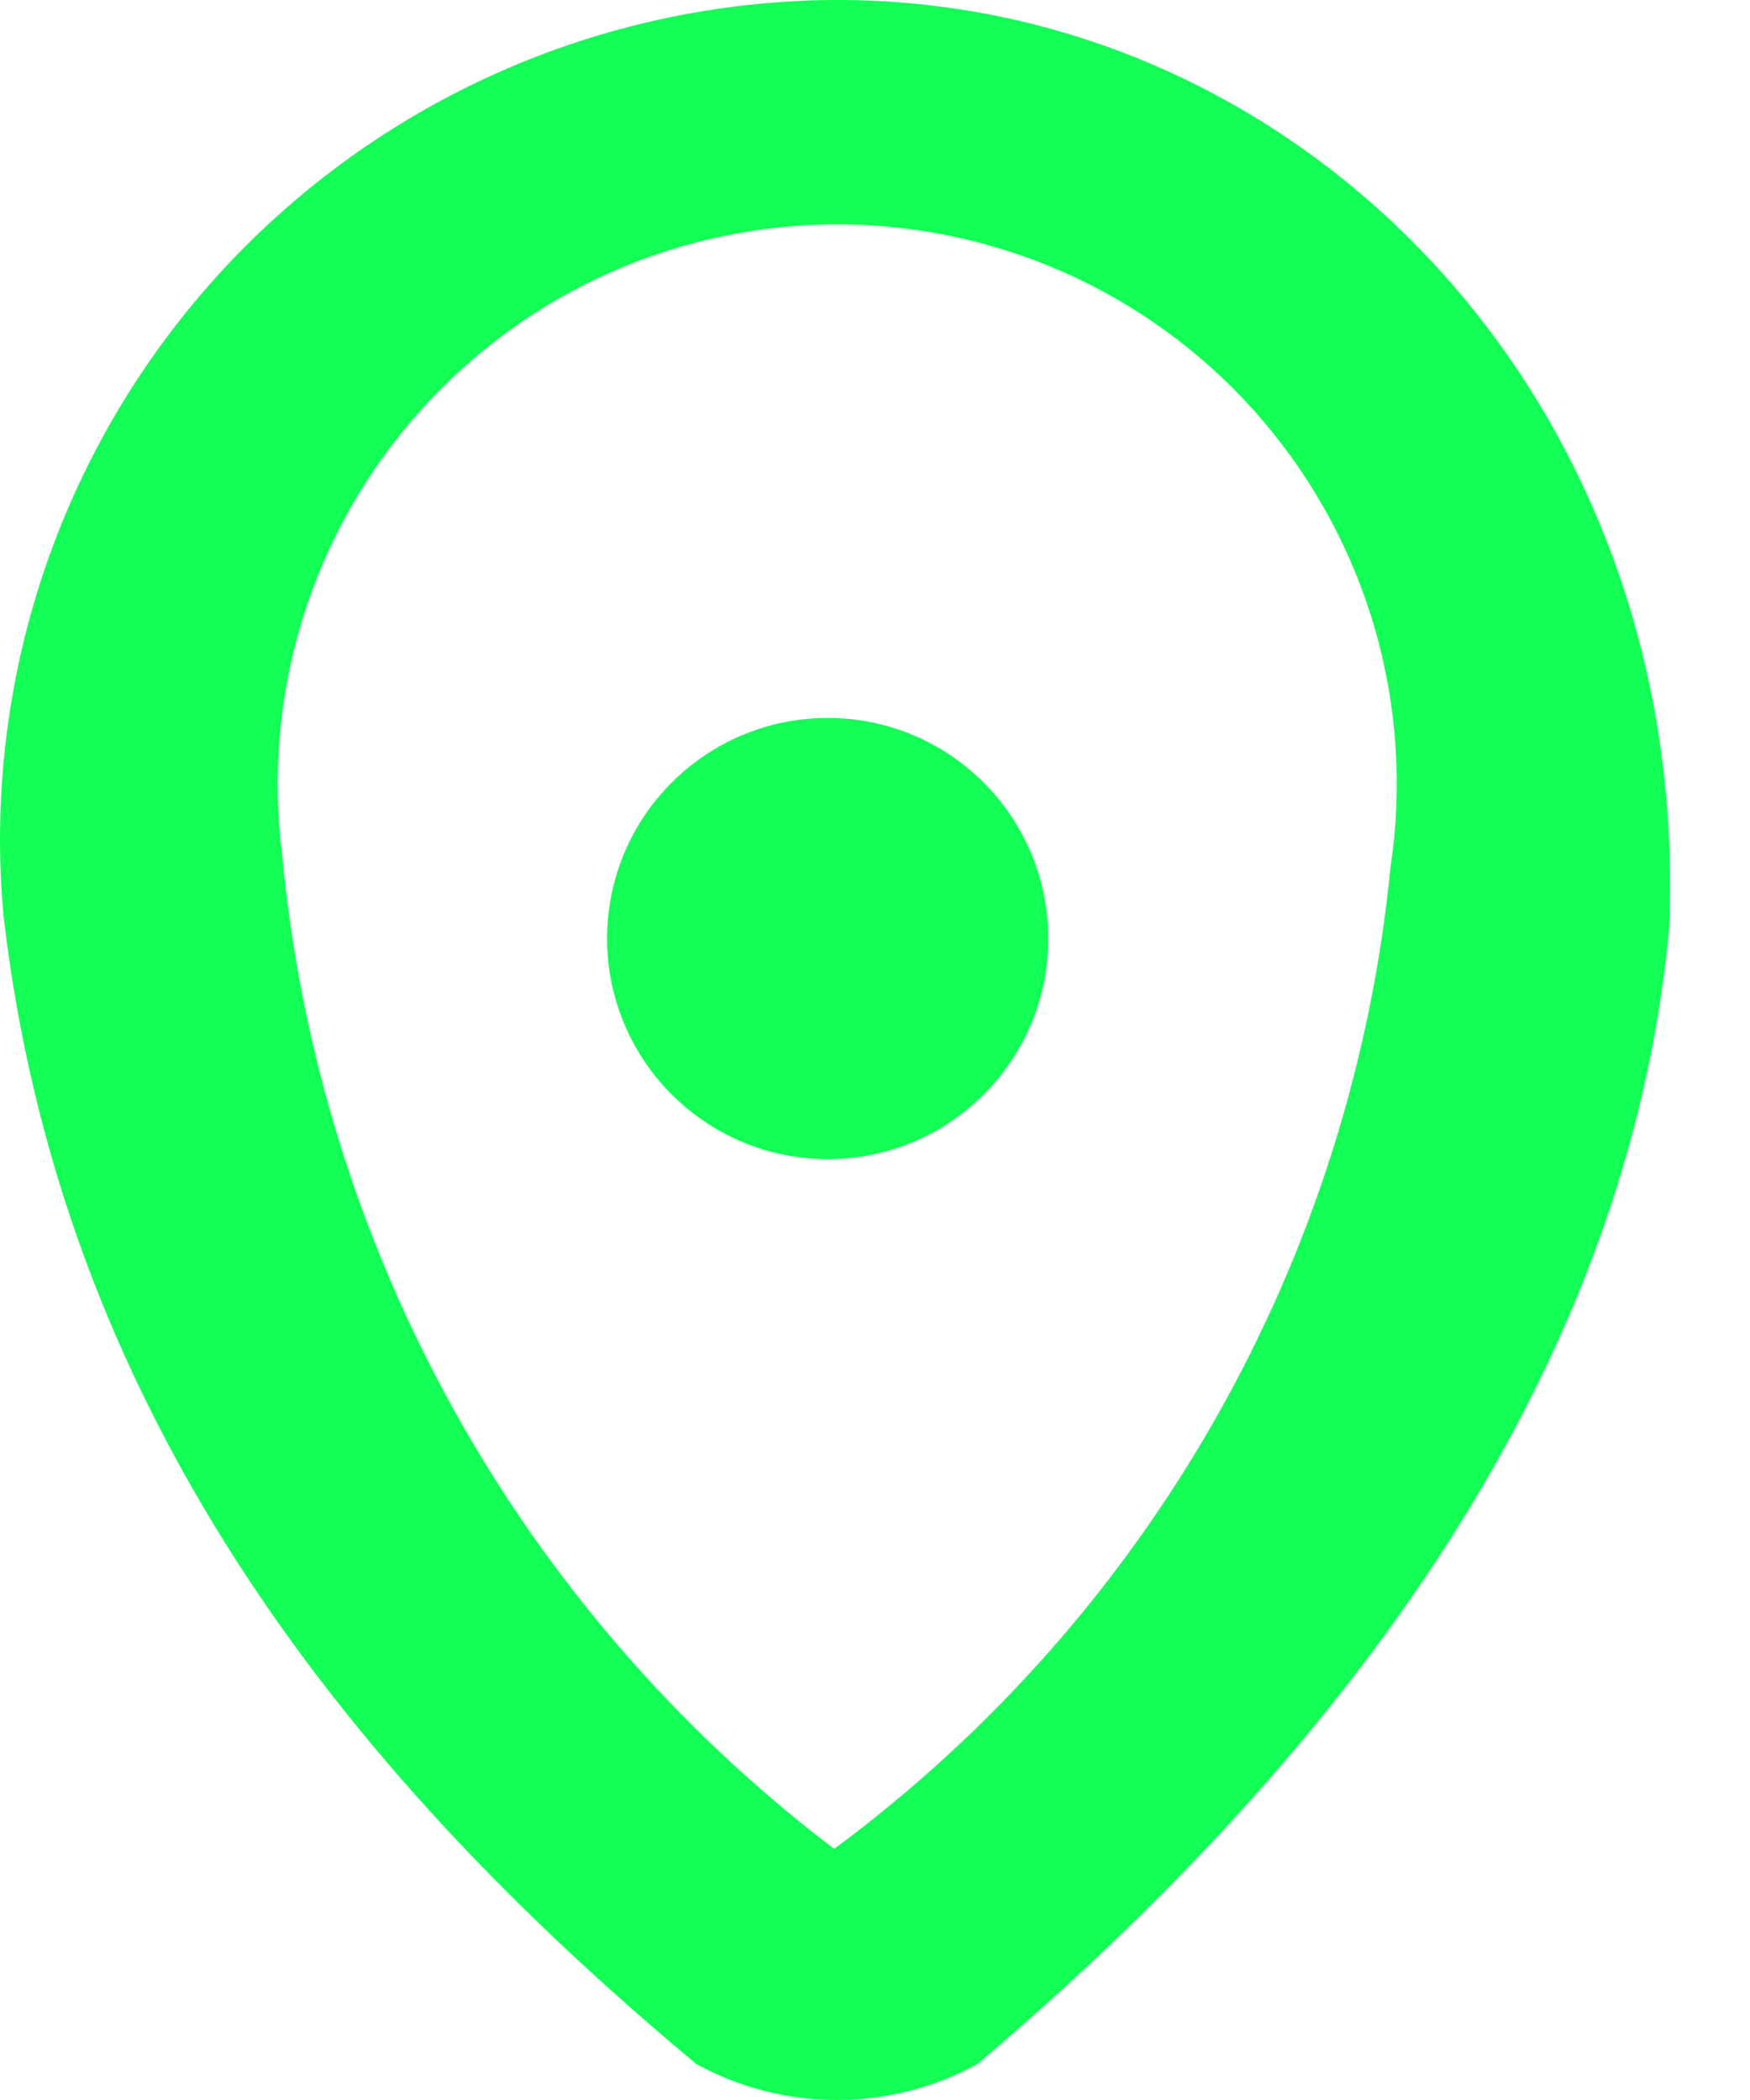
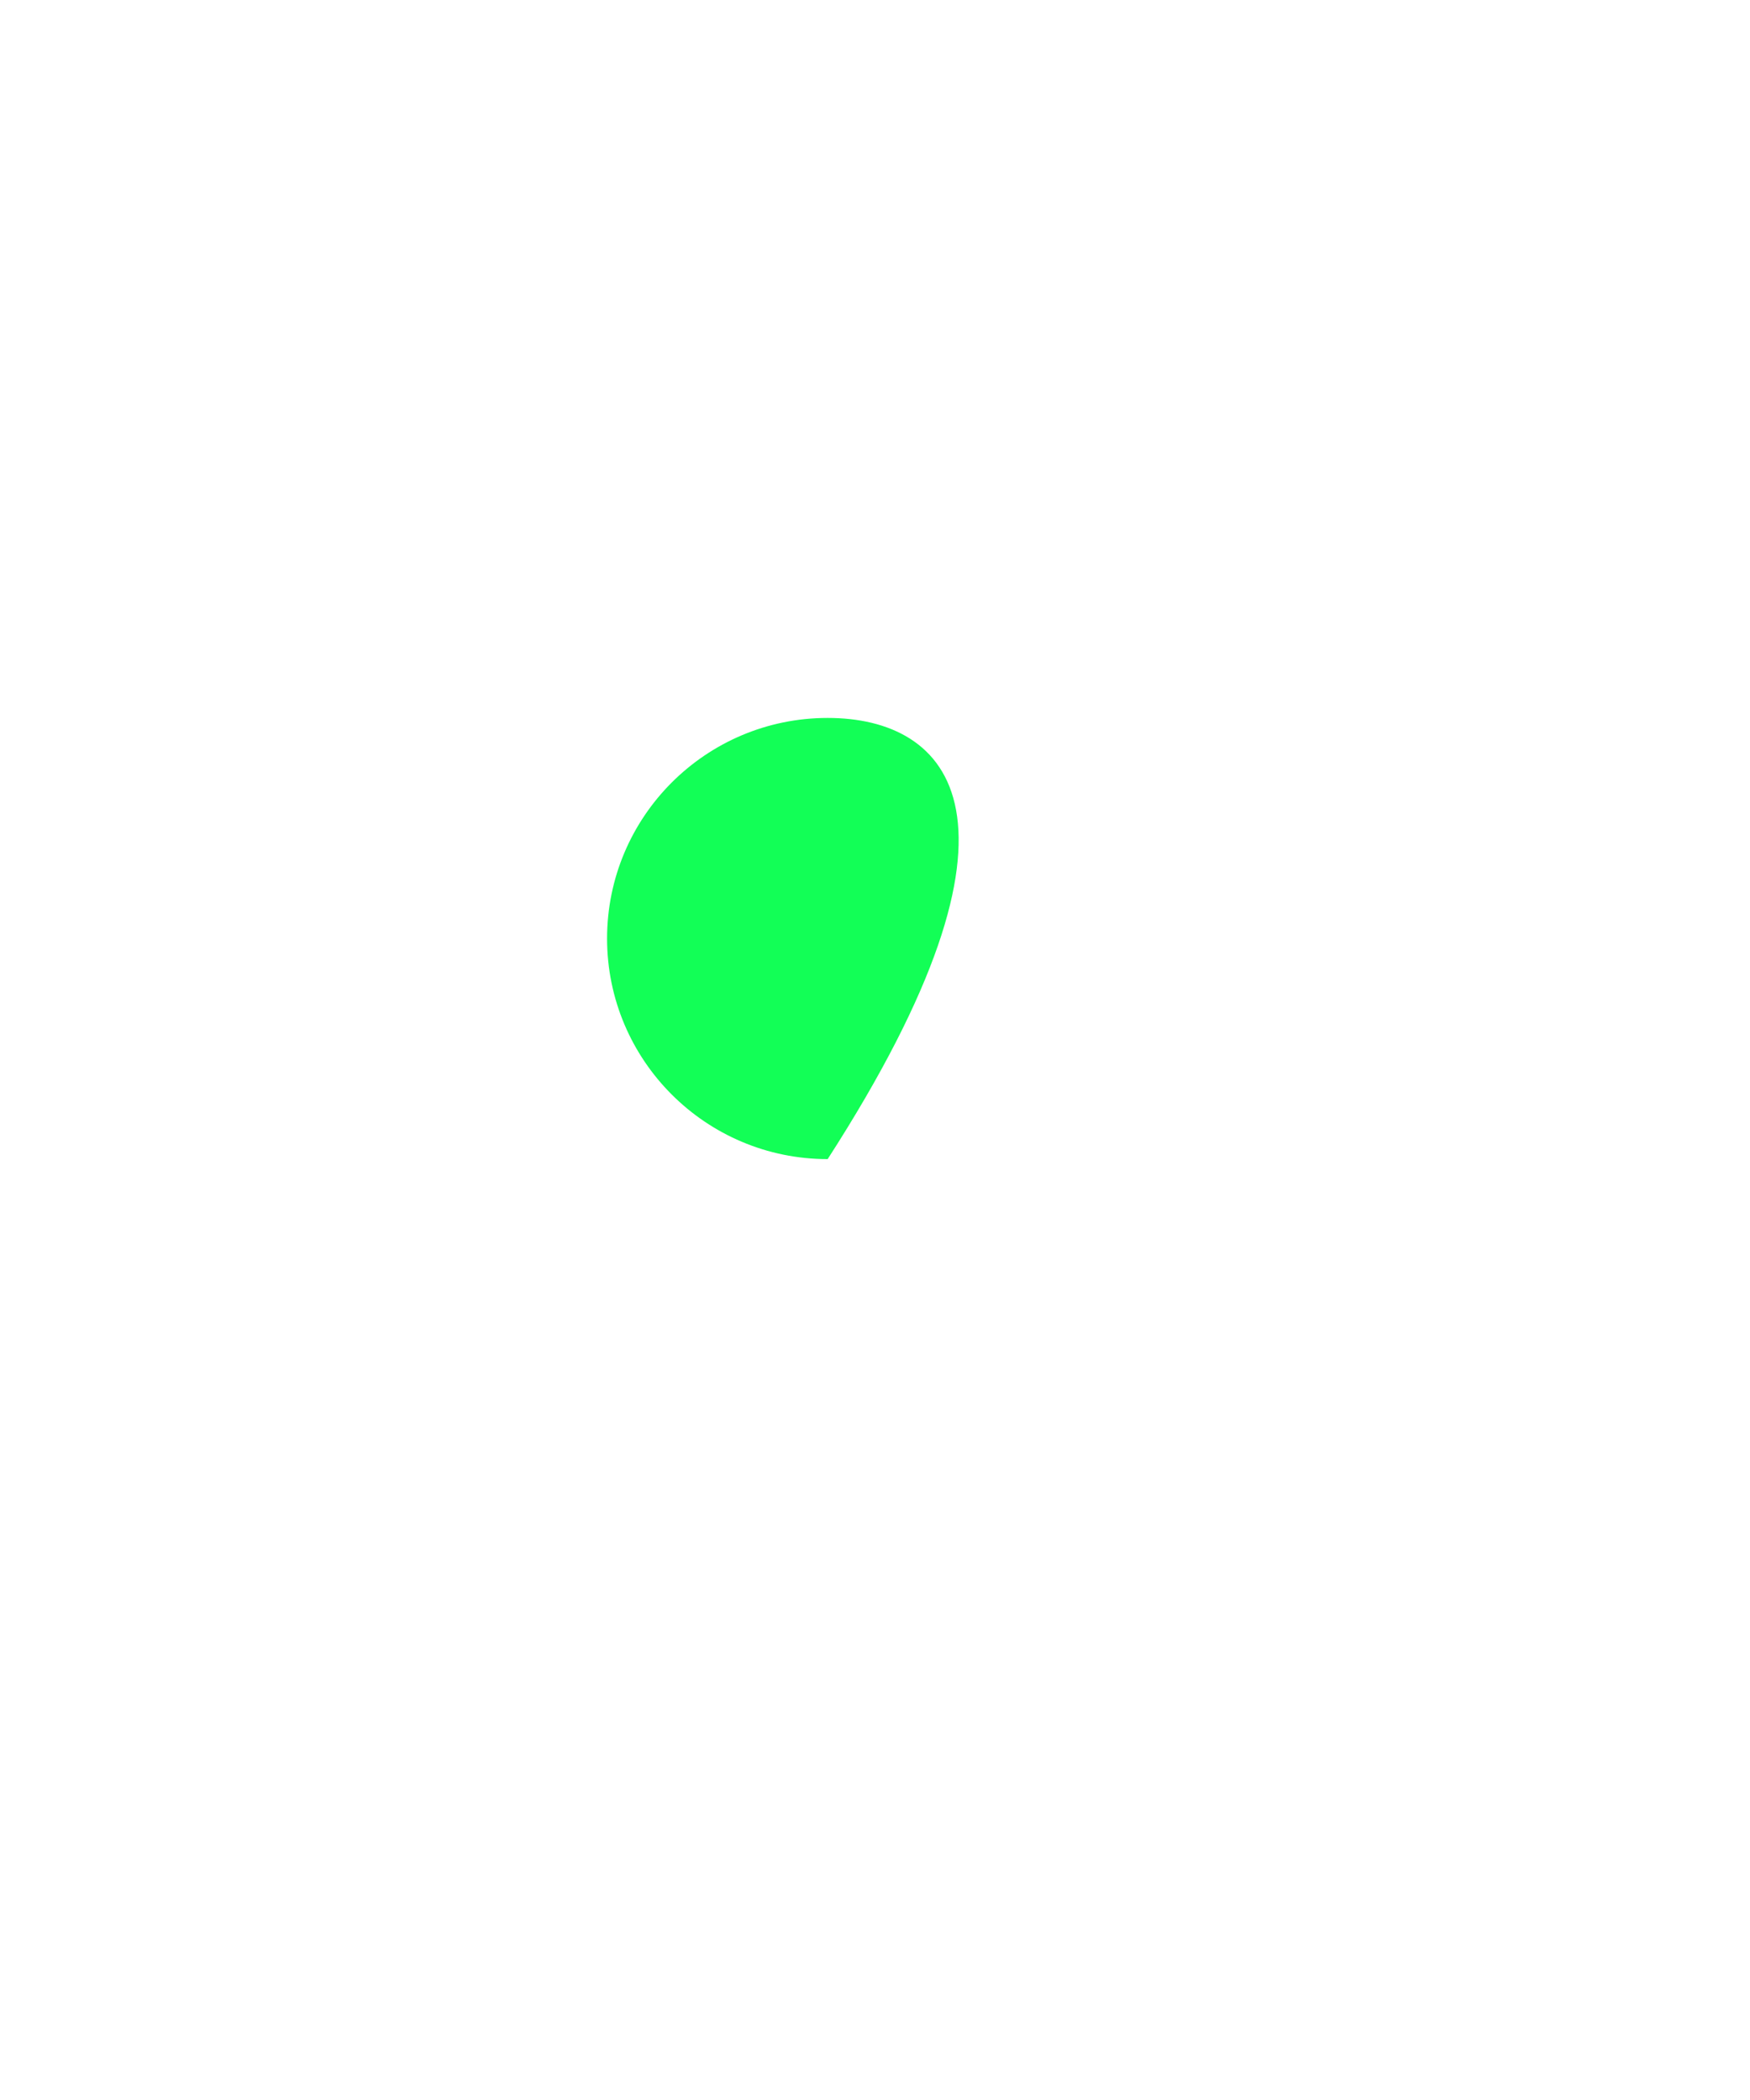
<svg xmlns="http://www.w3.org/2000/svg" width="20" height="24" viewBox="0 0 20 24" fill="none">
-   <path d="M19.076 10.603C18.609 15.682 15.387 20.011 11.169 23.59C10.677 23.859 10.125 24 9.564 24C9.003 24 8.451 23.859 7.959 23.59C3.839 20.159 0.678 16.026 0.039 10.455C-0.079 9.146 0.073 7.826 0.486 6.577C0.899 5.329 1.565 4.179 2.442 3.198C3.318 2.218 4.387 1.429 5.581 0.879C6.776 0.329 8.071 0.03 9.385 0.002C14.784 -0.109 19.335 4.515 19.076 10.603ZM9.533 21.13C11.318 19.809 12.806 18.128 13.901 16.196C14.996 14.264 15.674 12.124 15.891 9.914C16.028 9.01 15.969 8.087 15.719 7.208C15.468 6.329 15.032 5.513 14.44 4.817C13.848 4.12 13.113 3.559 12.286 3.17C11.458 2.782 10.557 2.575 9.642 2.564C8.728 2.554 7.822 2.739 6.986 3.108C6.149 3.477 5.402 4.022 4.794 4.704C4.185 5.387 3.73 6.192 3.46 7.065C3.189 7.939 3.109 8.86 3.224 9.767C3.432 11.994 4.1 14.155 5.186 16.111C6.272 18.067 7.752 19.776 9.533 21.13V21.13Z" fill="#12FF56" />
-   <path d="M9.459 13.247C10.852 13.247 11.98 12.118 11.98 10.726C11.98 9.334 10.852 8.205 9.459 8.205C8.067 8.205 6.938 9.334 6.938 10.726C6.938 12.118 8.067 13.247 9.459 13.247Z" fill="#12FF56" />
+   <path d="M9.459 13.247C11.98 9.334 10.852 8.205 9.459 8.205C8.067 8.205 6.938 9.334 6.938 10.726C6.938 12.118 8.067 13.247 9.459 13.247Z" fill="#12FF56" />
</svg>